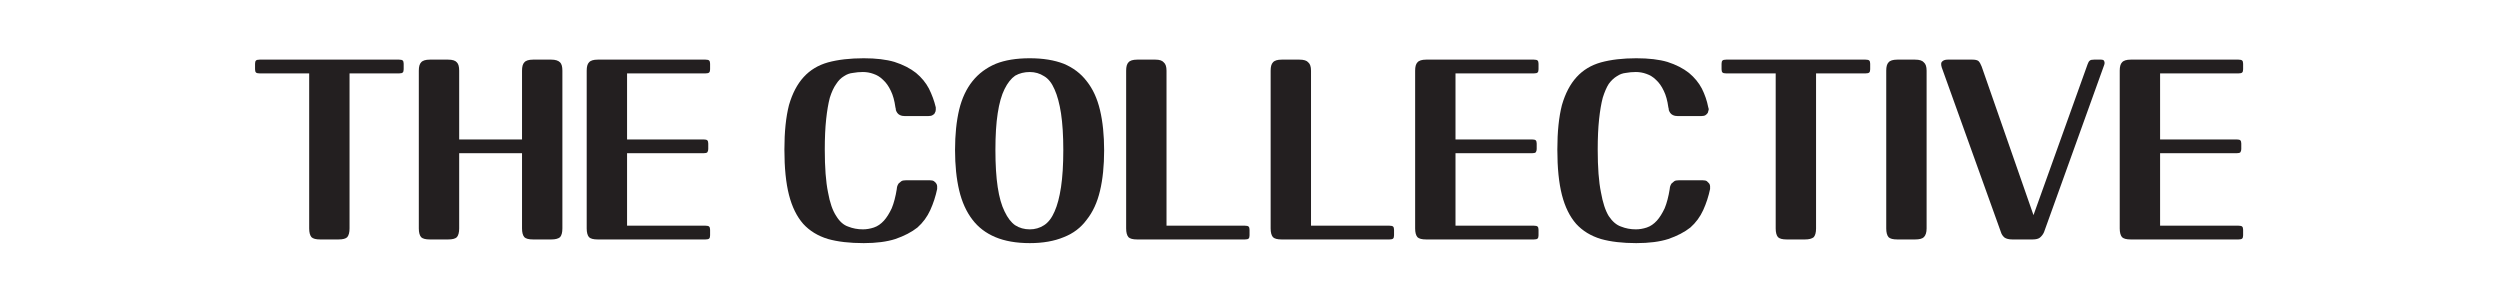
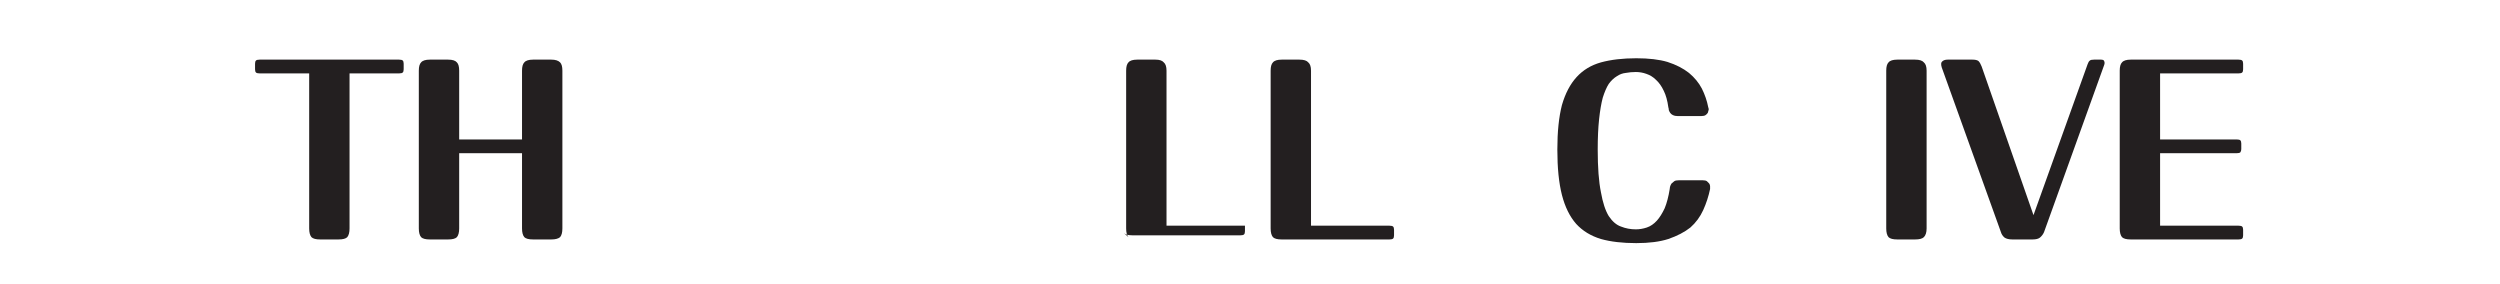
<svg xmlns="http://www.w3.org/2000/svg" height="62" width="545" viewBox="0 0 545 62" version="1.2">
  <title>The Collective Logo_Text</title>
  <style>
		.s0 { fill: #231f20 } 
	</style>
  <path d="m87.8 13.2q0.2 0.2 0.2 0.7v1.2q0 0.5-0.2 0.7-0.2 0.2-0.8 0.2h-10.8v33.8q0 1.3-0.5 1.9-0.5 0.5-1.9 0.5h-4q-1.4 0-1.9-0.5-0.5-0.6-0.5-1.9v-33.8h-10.8q-0.6 0-0.8-0.2-0.2-0.2-0.2-0.7v-1.2q0-0.5 0.2-0.7 0.2-0.2 0.8-0.2h30.4q0.6 0 0.8 0.2z" class="s0" />
  <path d="m122.6 49.8q0 1.3-0.5 1.9-0.6 0.5-1.9 0.5h-4q-1.4 0-1.9-0.5-0.5-0.6-0.5-1.9v-16.4h-13.7v16.4q0 1.3-0.5 1.9-0.5 0.5-1.9 0.5h-4q-1.4 0-1.9-0.5-0.5-0.6-0.5-1.9v-34.4q0-1.3 0.5-1.8 0.5-0.6 1.9-0.6h4q1.4 0 1.9 0.6 0.5 0.5 0.5 1.8v15h13.7v-15q0-1.3 0.5-1.8 0.5-0.6 1.9-0.6h4q1.3 0 1.9 0.6 0.5 0.5 0.5 1.8z" class="s0" />
-   <path d="m128.4 51.7q-0.5-0.6-0.5-1.9v-34.4q0-1.3 0.5-1.8 0.5-0.6 1.9-0.6h23.5q0.6 0 0.8 0.2 0.2 0.2 0.2 0.7v1.2q0 0.5-0.2 0.7-0.2 0.2-0.8 0.2h-17.1v14.4h16.7q0.6 0 0.8 0.2 0.2 0.2 0.2 0.7v1.2q0 0.4-0.2 0.7-0.2 0.2-0.8 0.2h-16.7v15.8h17.1q0.6 0 0.8 0.2 0.2 0.2 0.2 0.7v1.2q0 0.5-0.2 0.7-0.2 0.2-0.8 0.2h-23.5q-1.4 0-1.9-0.5z" class="s0" />
-   <path d="m195.5 41.2q0-0.2 0.1-0.6 0.1-0.3 0.3-0.6 0.2-0.2 0.6-0.5 0.3-0.2 1-0.2h5.2q0.6 0 0.9 0.2 0.4 0.3 0.5 0.5 0.2 0.3 0.2 0.6 0 0.4 0 0.6-0.5 2.4-1.5 4.6-1 2.2-2.8 3.8-1.9 1.5-4.8 2.5-2.8 0.9-6.9 0.9-4.6 0-7.8-0.9-3.3-1-5.4-3.3-2.1-2.4-3.1-6.3-1-3.9-1-9.9 0-5.8 1-9.7 1.1-3.8 3.2-6.1 2.1-2.3 5.3-3.2 3.3-0.9 7.8-0.9 4 0 6.7 0.8 2.8 0.9 4.7 2.4 1.8 1.5 2.8 3.4 1 2 1.5 4.1 0 0.2 0 0.5 0 0.4-0.2 0.7-0.1 0.3-0.5 0.5-0.3 0.2-0.9 0.2h-5.2q-0.6 0-1-0.2-0.4-0.2-0.6-0.5-0.2-0.3-0.3-0.6 0-0.3-0.1-0.6-0.3-2.2-1-3.6-0.7-1.5-1.7-2.4-0.9-0.9-2.1-1.3-1.1-0.4-2.3-0.4-1.1 0-2.2 0.2-1 0.1-1.9 0.7-1 0.6-1.7 1.7-0.8 1.1-1.4 3-0.5 1.9-0.8 4.7-0.3 2.8-0.3 6.6 0 5.9 0.7 9.3 0.6 3.4 1.8 5.2 1.1 1.8 2.6 2.3 1.5 0.6 3.2 0.6 1.2 0 2.4-0.4 1.2-0.4 2.2-1.5 0.9-1 1.7-2.7 0.7-1.7 1.1-4.2z" class="s0" />
-   <path d="m224.5 12.7q4.3 0 7.4 1.2 3.1 1.3 5 3.8 2 2.5 2.9 6.3 0.9 3.8 0.9 8.8 0 5-0.9 8.8-0.9 3.8-2.9 6.3-1.9 2.6-5 3.8-3.1 1.3-7.4 1.3-4.4 0-7.5-1.3-3.1-1.3-5-3.8-2-2.6-2.9-6.4-0.9-3.8-0.9-8.8 0-5 0.9-8.8 0.9-3.7 2.9-6.2 2-2.5 5.1-3.8 3-1.2 7.4-1.2zm7.3 20q0-4.7-0.5-8-0.5-3.2-1.4-5.2-0.9-2.1-2.3-2.9-1.4-0.9-3.1-0.9-1.8 0-3.2 0.8-1.3 0.9-2.3 2.9-1 2-1.5 5.3-0.5 3.2-0.5 8 0 4.8 0.5 8.1 0.5 3.3 1.5 5.3 1 2.1 2.3 3 1.4 0.9 3.2 0.9 1.7 0 3.1-0.9 1.4-0.9 2.3-3 0.9-2 1.4-5.3 0.5-3.3 0.5-8.1z" class="s0" fill-rule="evenodd" />
-   <path d="m246 51.7q-0.5-0.6-0.5-1.9v-34.4q0-1.3 0.5-1.8 0.5-0.6 1.9-0.6h4q1.3 0 1.8 0.6 0.6 0.5 0.6 1.8v33.8h17.1q0.6 0 0.8 0.2 0.2 0.2 0.2 0.7v1.2q0 0.5-0.2 0.7-0.2 0.2-0.8 0.2h-23.5q-1.4 0-1.9-0.5z" class="s0" />
+   <path d="m246 51.7q-0.5-0.6-0.5-1.9v-34.4q0-1.3 0.5-1.8 0.5-0.6 1.9-0.6h4q1.3 0 1.8 0.6 0.6 0.5 0.6 1.8v33.8h17.1v1.2q0 0.5-0.2 0.7-0.2 0.2-0.8 0.2h-23.5q-1.4 0-1.9-0.5z" class="s0" />
  <path d="m277.5 51.7q-0.5-0.6-0.5-1.9v-34.4q0-1.3 0.5-1.8 0.5-0.6 1.9-0.6h3.9q1.4 0 1.9 0.6 0.6 0.5 0.6 1.8v33.8h17.1q0.6 0 0.8 0.2 0.2 0.2 0.2 0.7v1.2q0 0.5-0.2 0.7-0.2 0.2-0.8 0.2h-23.5q-1.4 0-1.9-0.5z" class="s0" />
-   <path d="m309 51.7q-0.5-0.6-0.5-1.9v-34.4q0-1.3 0.5-1.8 0.5-0.6 1.9-0.6h23.5q0.6 0 0.8 0.2 0.2 0.2 0.2 0.7v1.2q0 0.5-0.2 0.7-0.2 0.2-0.8 0.2h-17.1v14.4h16.7q0.6 0 0.8 0.2 0.2 0.2 0.2 0.7v1.2q0 0.4-0.2 0.7-0.2 0.2-0.8 0.2h-16.7v15.8h17.1q0.6 0 0.8 0.2 0.2 0.2 0.2 0.7v1.2q0 0.5-0.2 0.7-0.2 0.2-0.8 0.2h-23.5q-1.4 0-1.9-0.5z" class="s0" />
  <path d="m364 41.2q0-0.2 0.1-0.6 0.1-0.3 0.3-0.6 0.2-0.2 0.6-0.5 0.3-0.2 1-0.2h5.2q0.6 0 0.9 0.2 0.3 0.3 0.5 0.5 0.2 0.3 0.2 0.6 0 0.4 0 0.6-0.5 2.4-1.5 4.6-1 2.2-2.8 3.8-1.9 1.5-4.8 2.5-2.8 0.9-7 0.9-4.5 0-7.7-0.9-3.3-1-5.4-3.3-2.1-2.4-3.1-6.3-1-3.9-1-9.9 0-5.8 1-9.7 1.1-3.8 3.2-6.1 2.1-2.3 5.3-3.2 3.3-0.9 7.7-0.9 4.1 0 6.8 0.8 2.8 0.9 4.7 2.4 1.8 1.5 2.8 3.4 1 2 1.4 4.1 0.1 0.2 0.1 0.5-0.1 0.4-0.2 0.7-0.2 0.3-0.5 0.5-0.3 0.2-0.9 0.2h-5.2q-0.6 0-1-0.2-0.4-0.2-0.6-0.5-0.2-0.3-0.3-0.6 0-0.3-0.1-0.6-0.3-2.2-1-3.6-0.7-1.5-1.7-2.4-0.9-0.9-2.1-1.3-1.1-0.4-2.3-0.4-1.1 0-2.2 0.2-1 0.1-1.9 0.7-1 0.6-1.8 1.7-0.7 1.1-1.3 3-0.5 1.9-0.8 4.7-0.3 2.8-0.3 6.6 0 5.9 0.7 9.3 0.6 3.4 1.7 5.2 1.2 1.8 2.7 2.3 1.5 0.6 3.2 0.6 1.2 0 2.4-0.4 1.2-0.4 2.2-1.5 0.9-1 1.7-2.7 0.7-1.7 1.1-4.2z" class="s0" />
-   <path d="m407.5 13.2q0.2 0.2 0.2 0.7v1.2q0 0.5-0.2 0.7-0.2 0.2-0.8 0.2h-10.8v33.8q0 1.3-0.5 1.9-0.6 0.5-1.9 0.5h-4q-1.4 0-1.9-0.5-0.5-0.6-0.5-1.9v-33.8h-10.8q-0.6 0-0.8-0.2-0.2-0.2-0.2-0.7v-1.2q0-0.5 0.2-0.7 0.2-0.2 0.8-0.2h30.4q0.6 0 0.8 0.2z" class="s0" />
  <path d="m420 49.8q0 1.3-0.6 1.9-0.5 0.5-1.9 0.5h-3.9q-1.4 0-1.9-0.5-0.5-0.6-0.5-1.9v-34.4q0-1.3 0.5-1.8 0.5-0.6 1.9-0.6h3.9q1.4 0 1.9 0.6 0.6 0.5 0.6 1.8z" class="s0" />
  <path d="m445.6 50.6q-0.3 0.7-0.9 1.2-0.5 0.4-1.6 0.4h-4.4q-1.1 0-1.7-0.4-0.6-0.5-0.8-1.2l-12.9-35.9q-0.3-1 0.1-1.3 0.4-0.4 1.2-0.4h5.4q0.9 0 1.3 0.3 0.4 0.4 0.7 1.2l11.3 32.4 11.8-32.9q0.2-0.6 0.5-0.8 0.2-0.2 0.9-0.2h1.5q0.6 0 0.7 0.3 0.2 0.4 0 0.9z" class="s0" />
  <path d="m462.6 51.7q-0.5-0.6-0.5-1.9v-34.4q0-1.3 0.5-1.8 0.5-0.6 1.9-0.6h23.5q0.6 0 0.8 0.2 0.2 0.2 0.2 0.7v1.2q0 0.5-0.2 0.7-0.2 0.2-0.8 0.2h-17.1v14.4h16.7q0.6 0 0.8 0.2 0.2 0.2 0.2 0.7v1.2q0 0.4-0.2 0.7-0.2 0.2-0.8 0.2h-16.7v15.8h17.1q0.6 0 0.8 0.2 0.2 0.2 0.2 0.7v1.2q0 0.5-0.2 0.7-0.2 0.2-0.8 0.2h-23.5q-1.4 0-1.9-0.5z" class="s0" />
</svg>